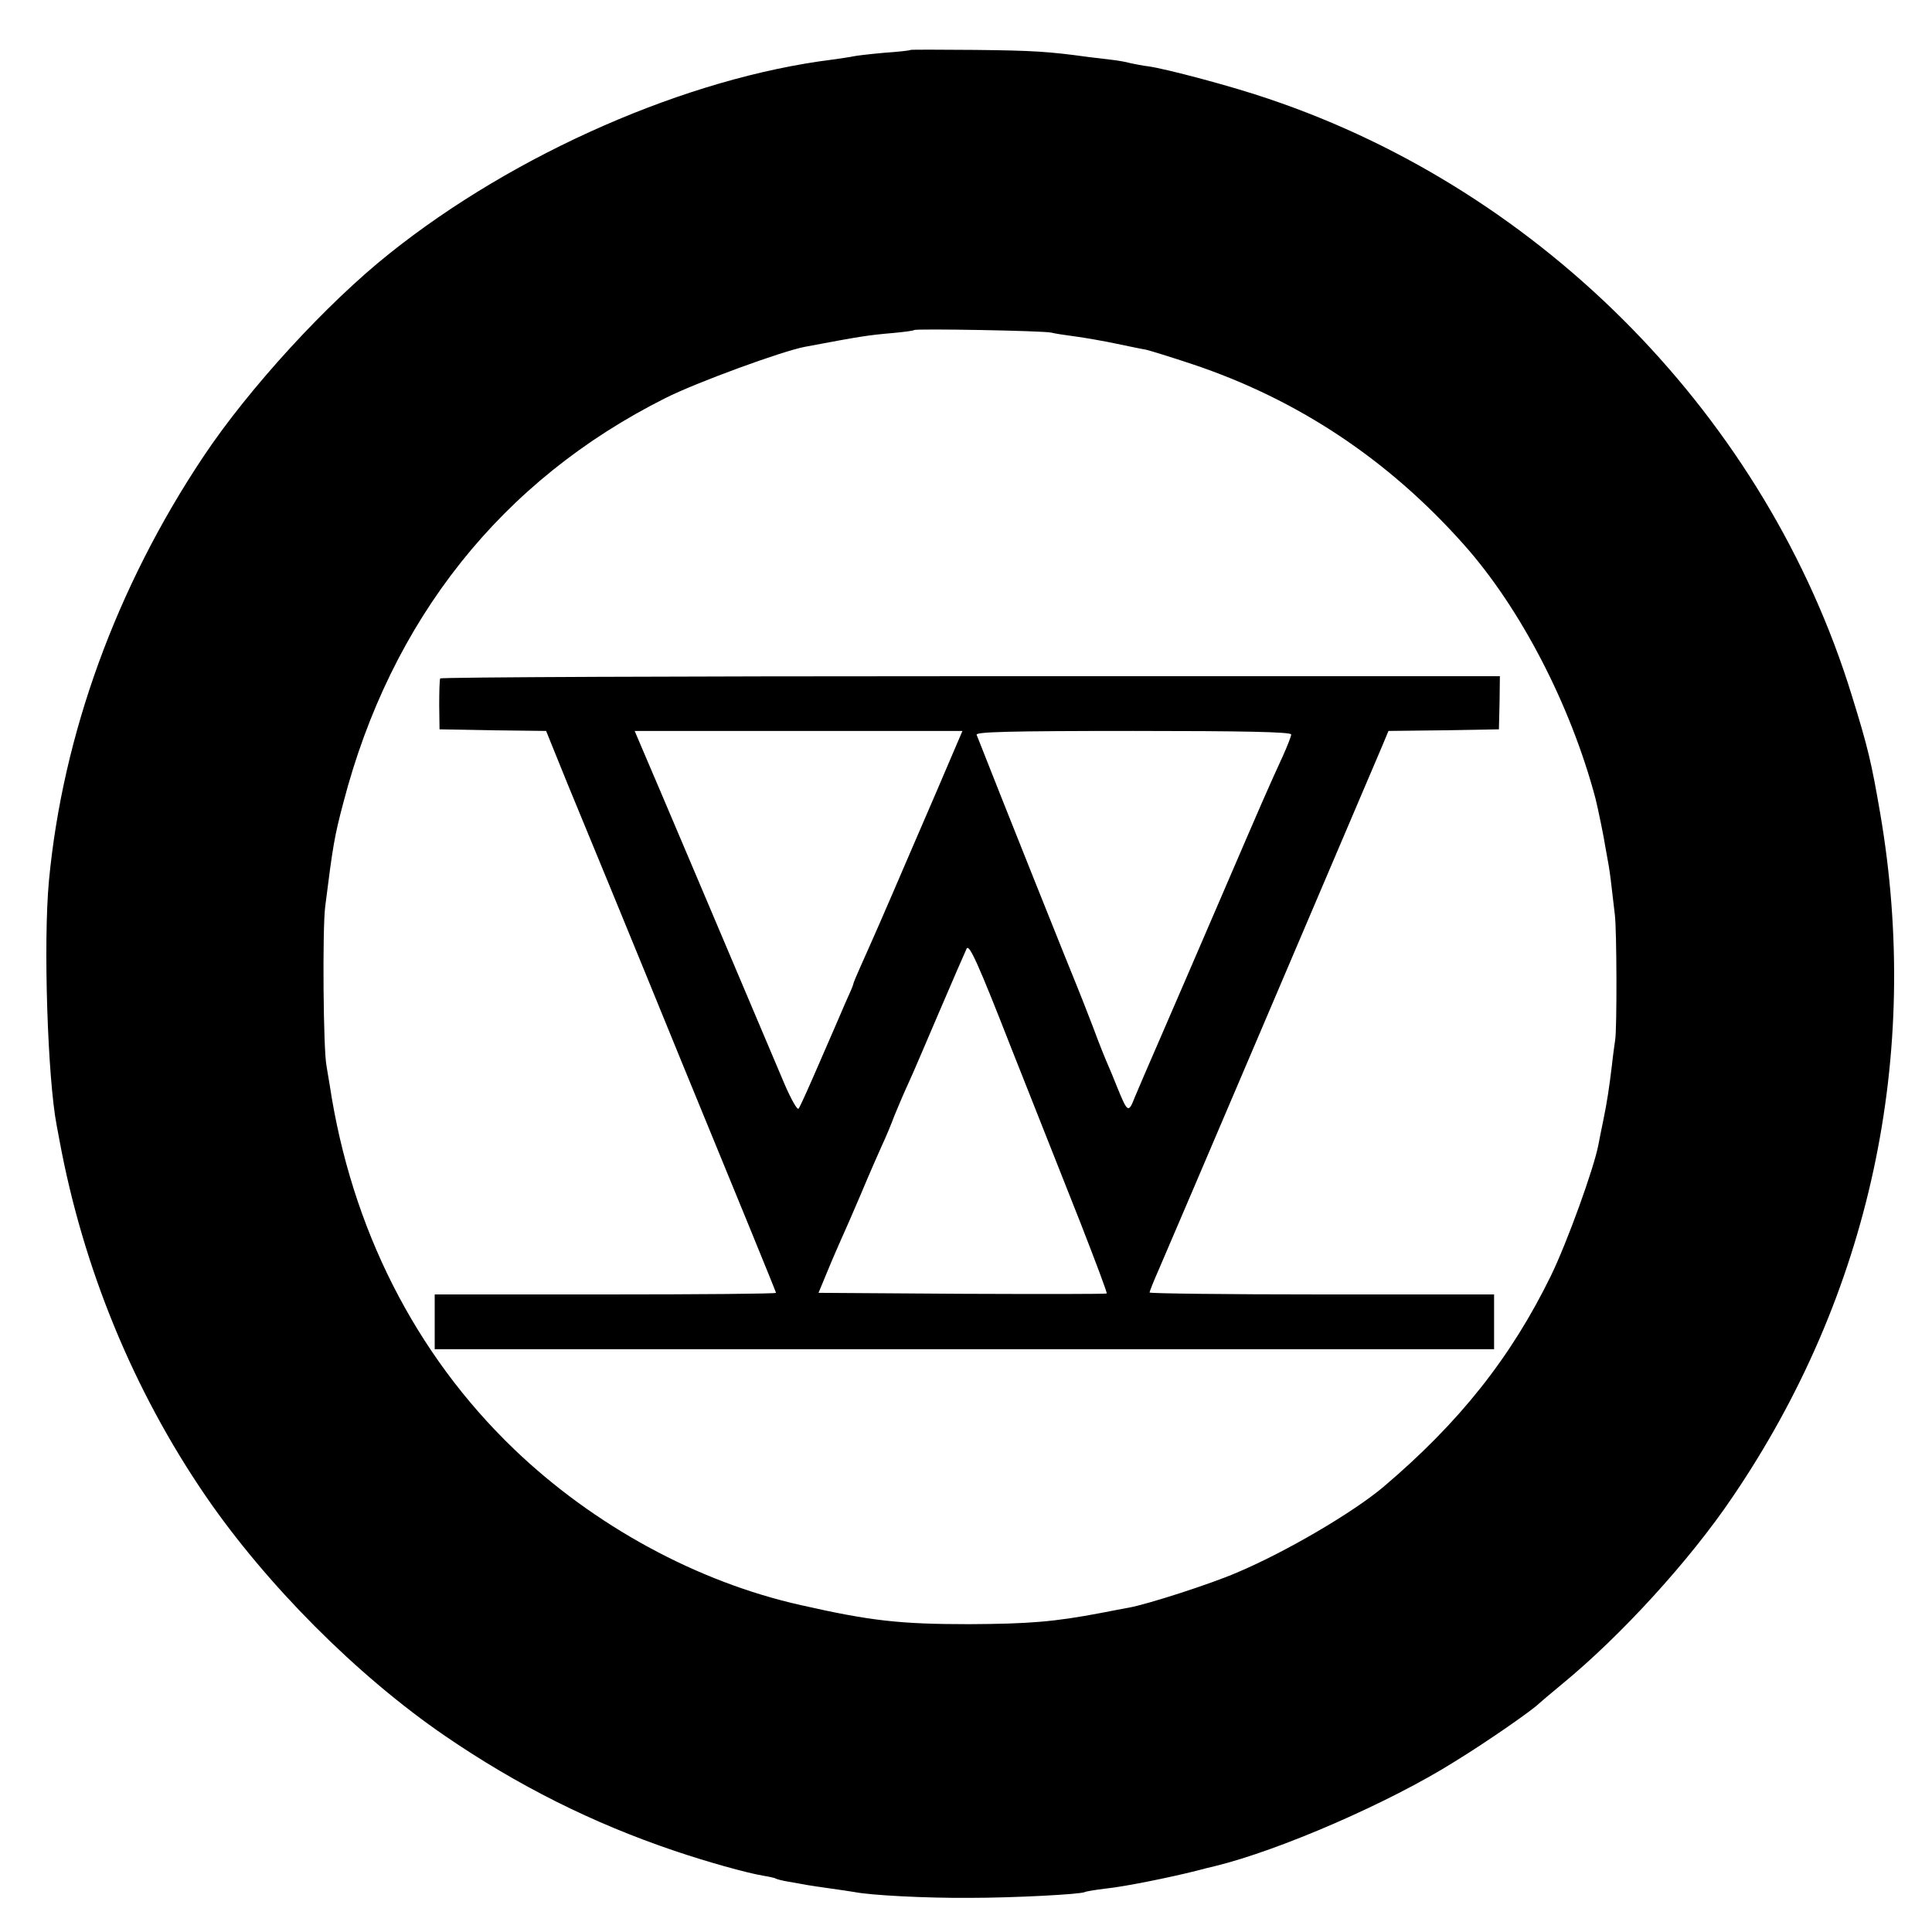
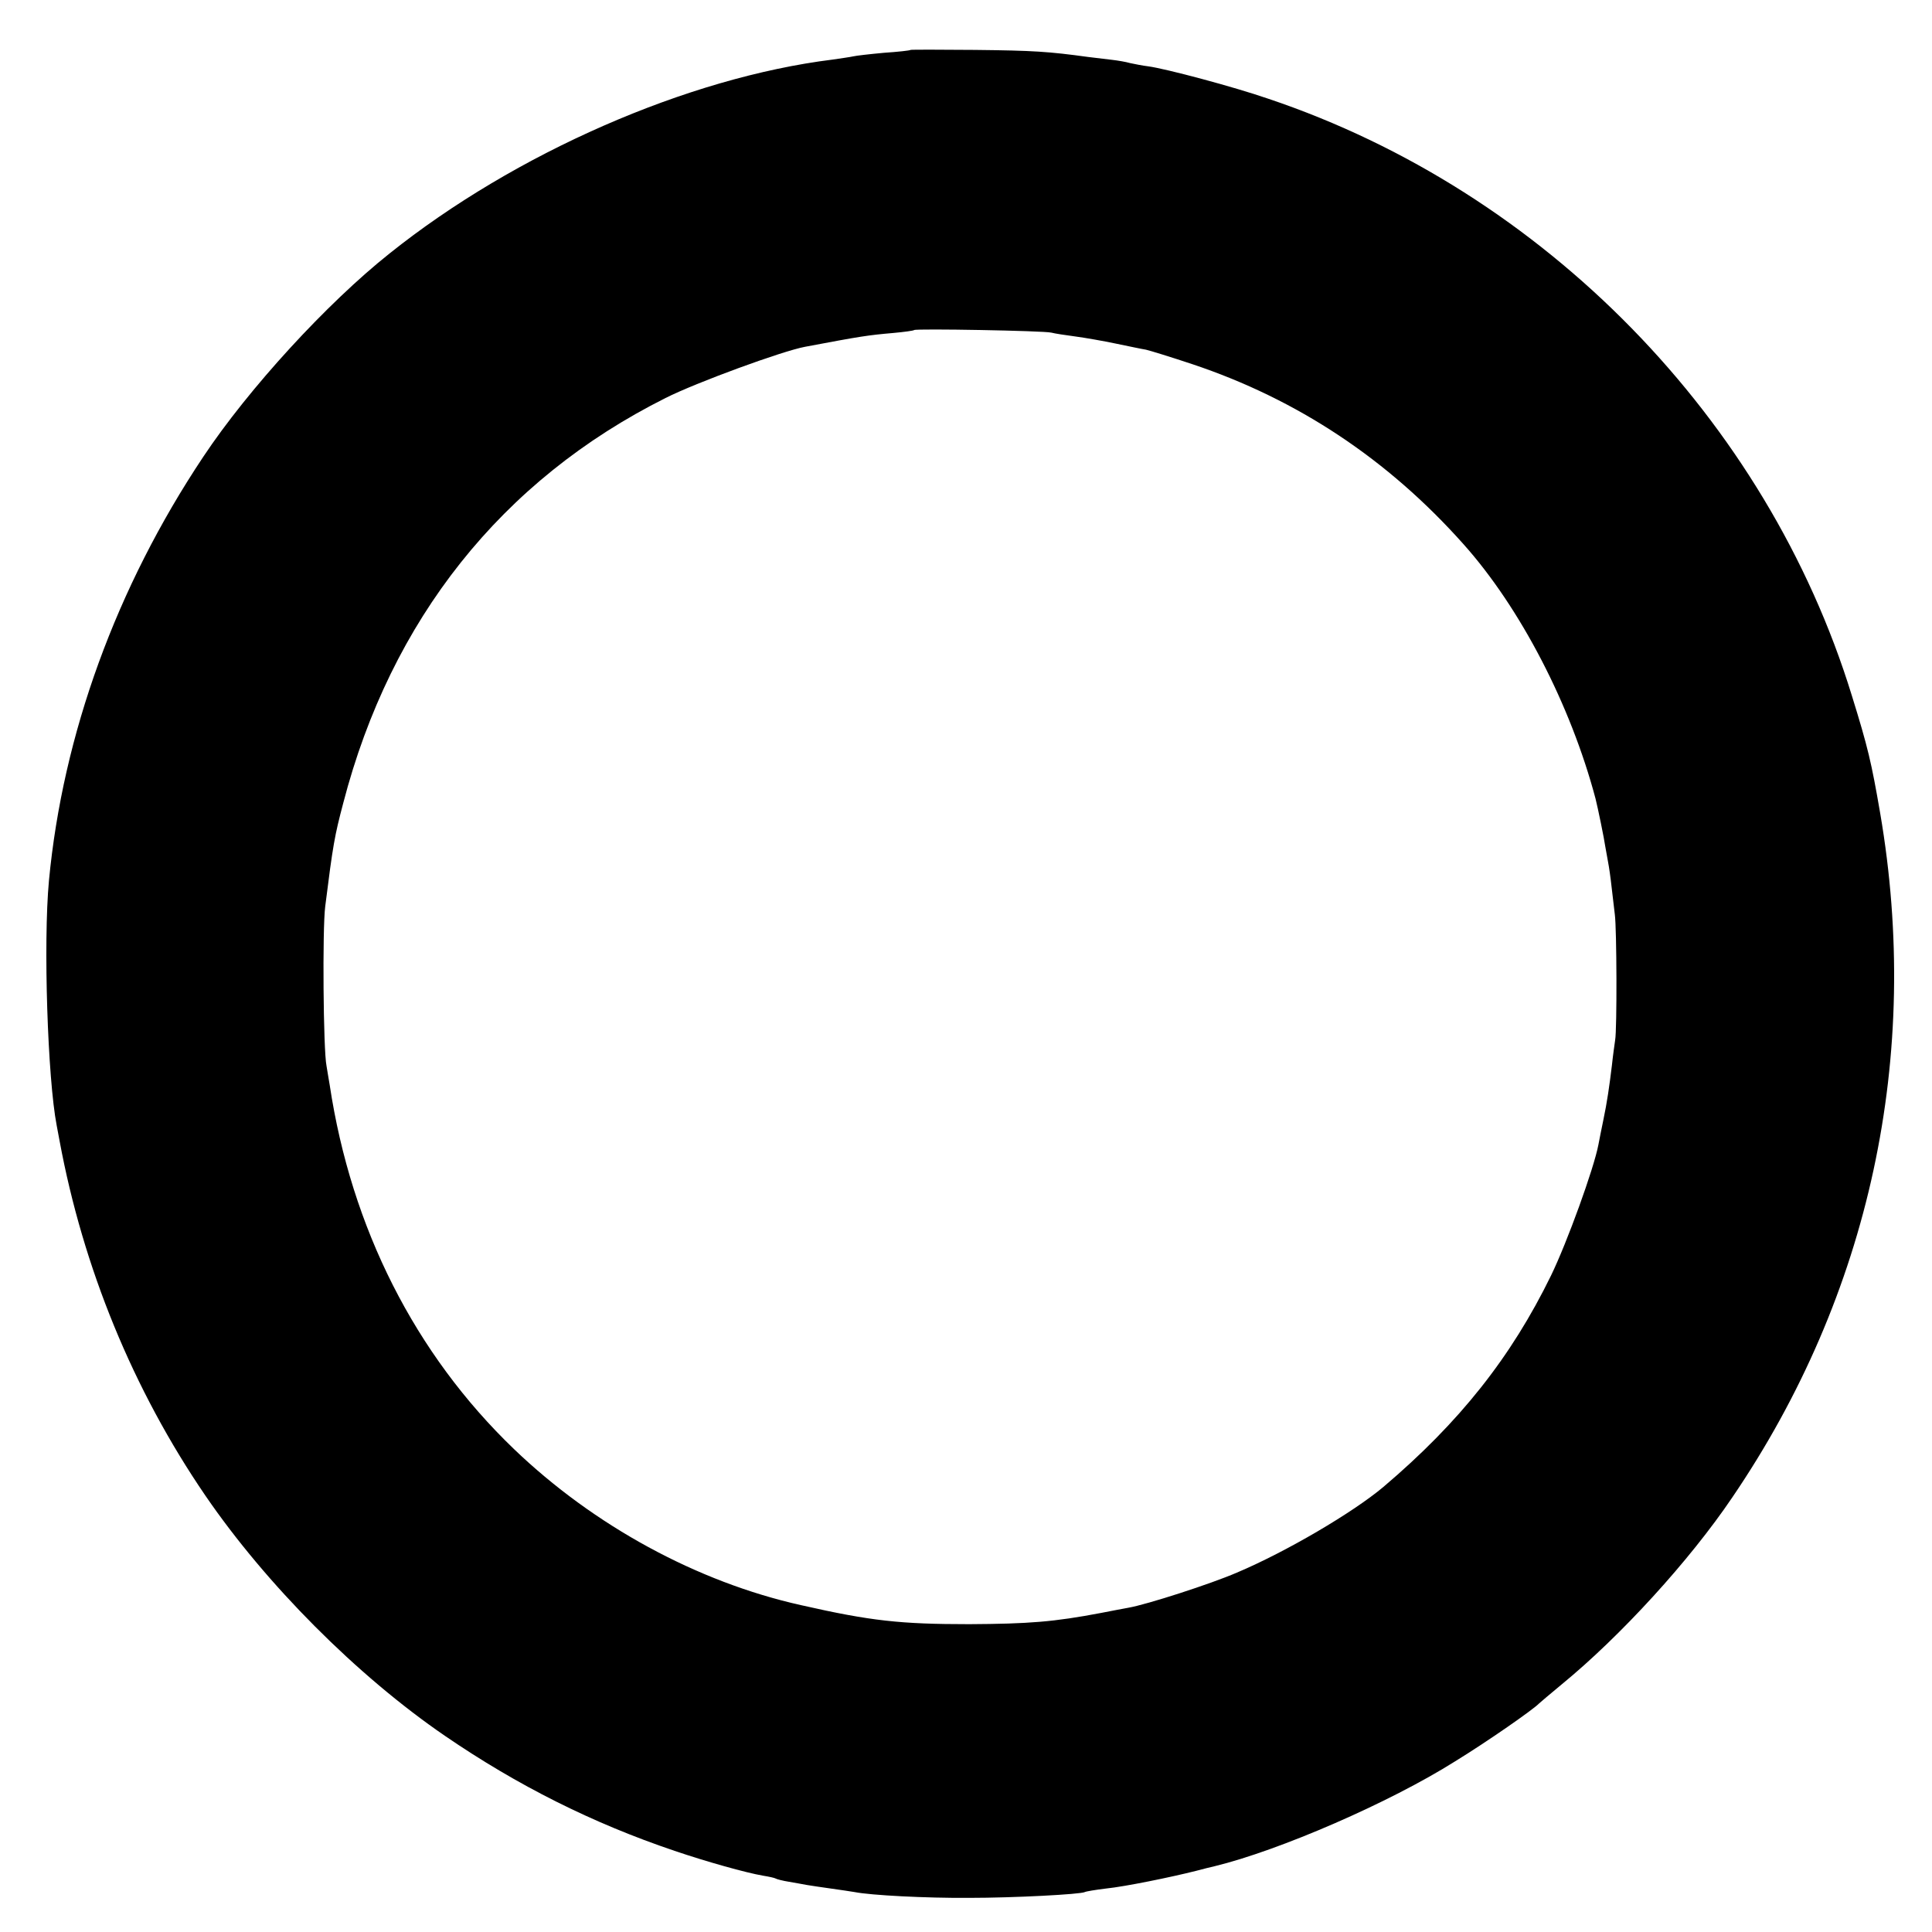
<svg xmlns="http://www.w3.org/2000/svg" version="1.0" width="600pt" height="600pt" viewBox="0 0 600 600" preserveAspectRatio="xMidYMid meet">
  <g transform="translate(0,600) scale(0.1,-0.1)" fill="#000000" stroke="none">
    <path d="M2828 5845 c-2 -2 -39 -6 -83 -9 -44 -4 -87 -9 -95 -11 -8 -2 -37 -6 -64 -10 -451 -56 -987 -291 -1376 -602 -195 -155 -438 -420 -579 -632 -270 -405 -436 -862 -479 -1316 -18 -193 -4 -615 24 -760 2 -11 6 -32 9 -48 73 -394 228 -773 453 -1102 189 -276 471 -559 744 -746 225 -154 458 -271 713 -357 100 -34 222 -68 274 -77 19 -3 37 -7 40 -9 3 -2 22 -7 41 -10 19 -3 44 -8 56 -10 12 -2 45 -7 74 -11 29 -4 62 -9 74 -11 50 -10 222 -19 356 -18 139 0 346 11 359 18 3 2 33 7 66 11 59 6 201 35 280 55 22 6 47 12 56 14 202 49 545 198 748 326 101 62 243 161 261 180 3 3 34 29 70 59 182 149 397 384 530 581 428 629 588 1373 459 2125 -27 157 -38 204 -88 365 -264 858 -955 1565 -1811 1853 -110 38 -321 94 -374 101 -17 2 -42 7 -56 10 -14 4 -38 8 -55 10 -16 2 -50 6 -75 9 -124 17 -170 20 -352 22 -109 1 -199 1 -200 0z m437 -878 c11 -3 45 -8 75 -12 30 -4 87 -14 125 -22 39 -8 81 -17 94 -19 13 -3 78 -23 144 -45 326 -109 607 -295 842 -559 177 -198 333 -500 410 -790 7 -27 28 -130 30 -147 2 -12 6 -34 9 -50 3 -15 8 -50 11 -78 3 -27 8 -66 10 -85 6 -44 7 -356 1 -390 -2 -14 -7 -49 -10 -78 -8 -66 -15 -115 -27 -172 -5 -25 -12 -58 -15 -75 -14 -74 -97 -303 -147 -406 -124 -254 -284 -456 -521 -657 -94 -79 -301 -201 -455 -266 -81 -35 -279 -99 -337 -109 -16 -3 -54 -10 -84 -16 -147 -28 -225 -34 -410 -35 -214 0 -306 10 -522 59 -323 72 -644 247 -892 485 -307 295 -505 686 -572 1130 -3 19 -8 46 -10 60 -10 48 -13 425 -4 495 24 191 29 219 56 321 148 570 492 1003 1001 1258 95 48 363 146 433 159 175 33 195 36 275 43 33 3 62 7 64 9 5 5 402 -2 426 -8z" />
-     <path d="M1367 3893 c-2 -5 -3 -42 -3 -83 l1 -75 166 -3 165 -2 66 -163 c37 -89 198 -480 357 -870 160 -389 291 -709 291 -712 0 -3 -238 -5 -530 -5 l-530 0 0 -85 0 -85 1645 0 1645 0 0 85 0 85 -535 0 c-294 0 -535 3 -535 6 0 3 13 36 29 72 23 52 599 1403 693 1624 l20 48 172 2 171 3 2 83 1 82 -1643 0 c-904 0 -1646 -3 -1648 -7z m1589 -240 c-18 -43 -75 -175 -126 -293 -94 -219 -114 -264 -156 -358 -13 -29 -24 -55 -24 -58 0 -3 -11 -29 -24 -57 -12 -29 -49 -113 -81 -187 -32 -74 -61 -139 -65 -143 -4 -5 -23 29 -43 75 -90 213 -427 1008 -446 1051 l-20 47 509 0 509 0 -33 -77z m1054 66 c0 -5 -12 -36 -26 -67 -45 -98 -59 -130 -189 -432 -70 -162 -155 -360 -190 -440 -35 -80 -71 -164 -81 -188 -19 -49 -22 -48 -53 28 -12 30 -26 64 -31 75 -5 11 -26 62 -45 114 -20 52 -42 108 -49 125 -10 23 -233 580 -313 784 -4 9 97 12 486 12 340 0 491 -3 491 -11z m-654 -1518 c46 -118 83 -216 81 -218 -2 -2 -204 -2 -450 -1 l-445 3 29 70 c16 39 36 84 43 100 8 17 35 79 61 140 25 60 55 128 65 150 11 23 28 64 38 91 11 27 31 74 45 104 14 30 57 132 97 225 40 94 77 178 82 189 8 15 35 -44 139 -310 72 -181 168 -425 215 -543z" />
  </g>
</svg>